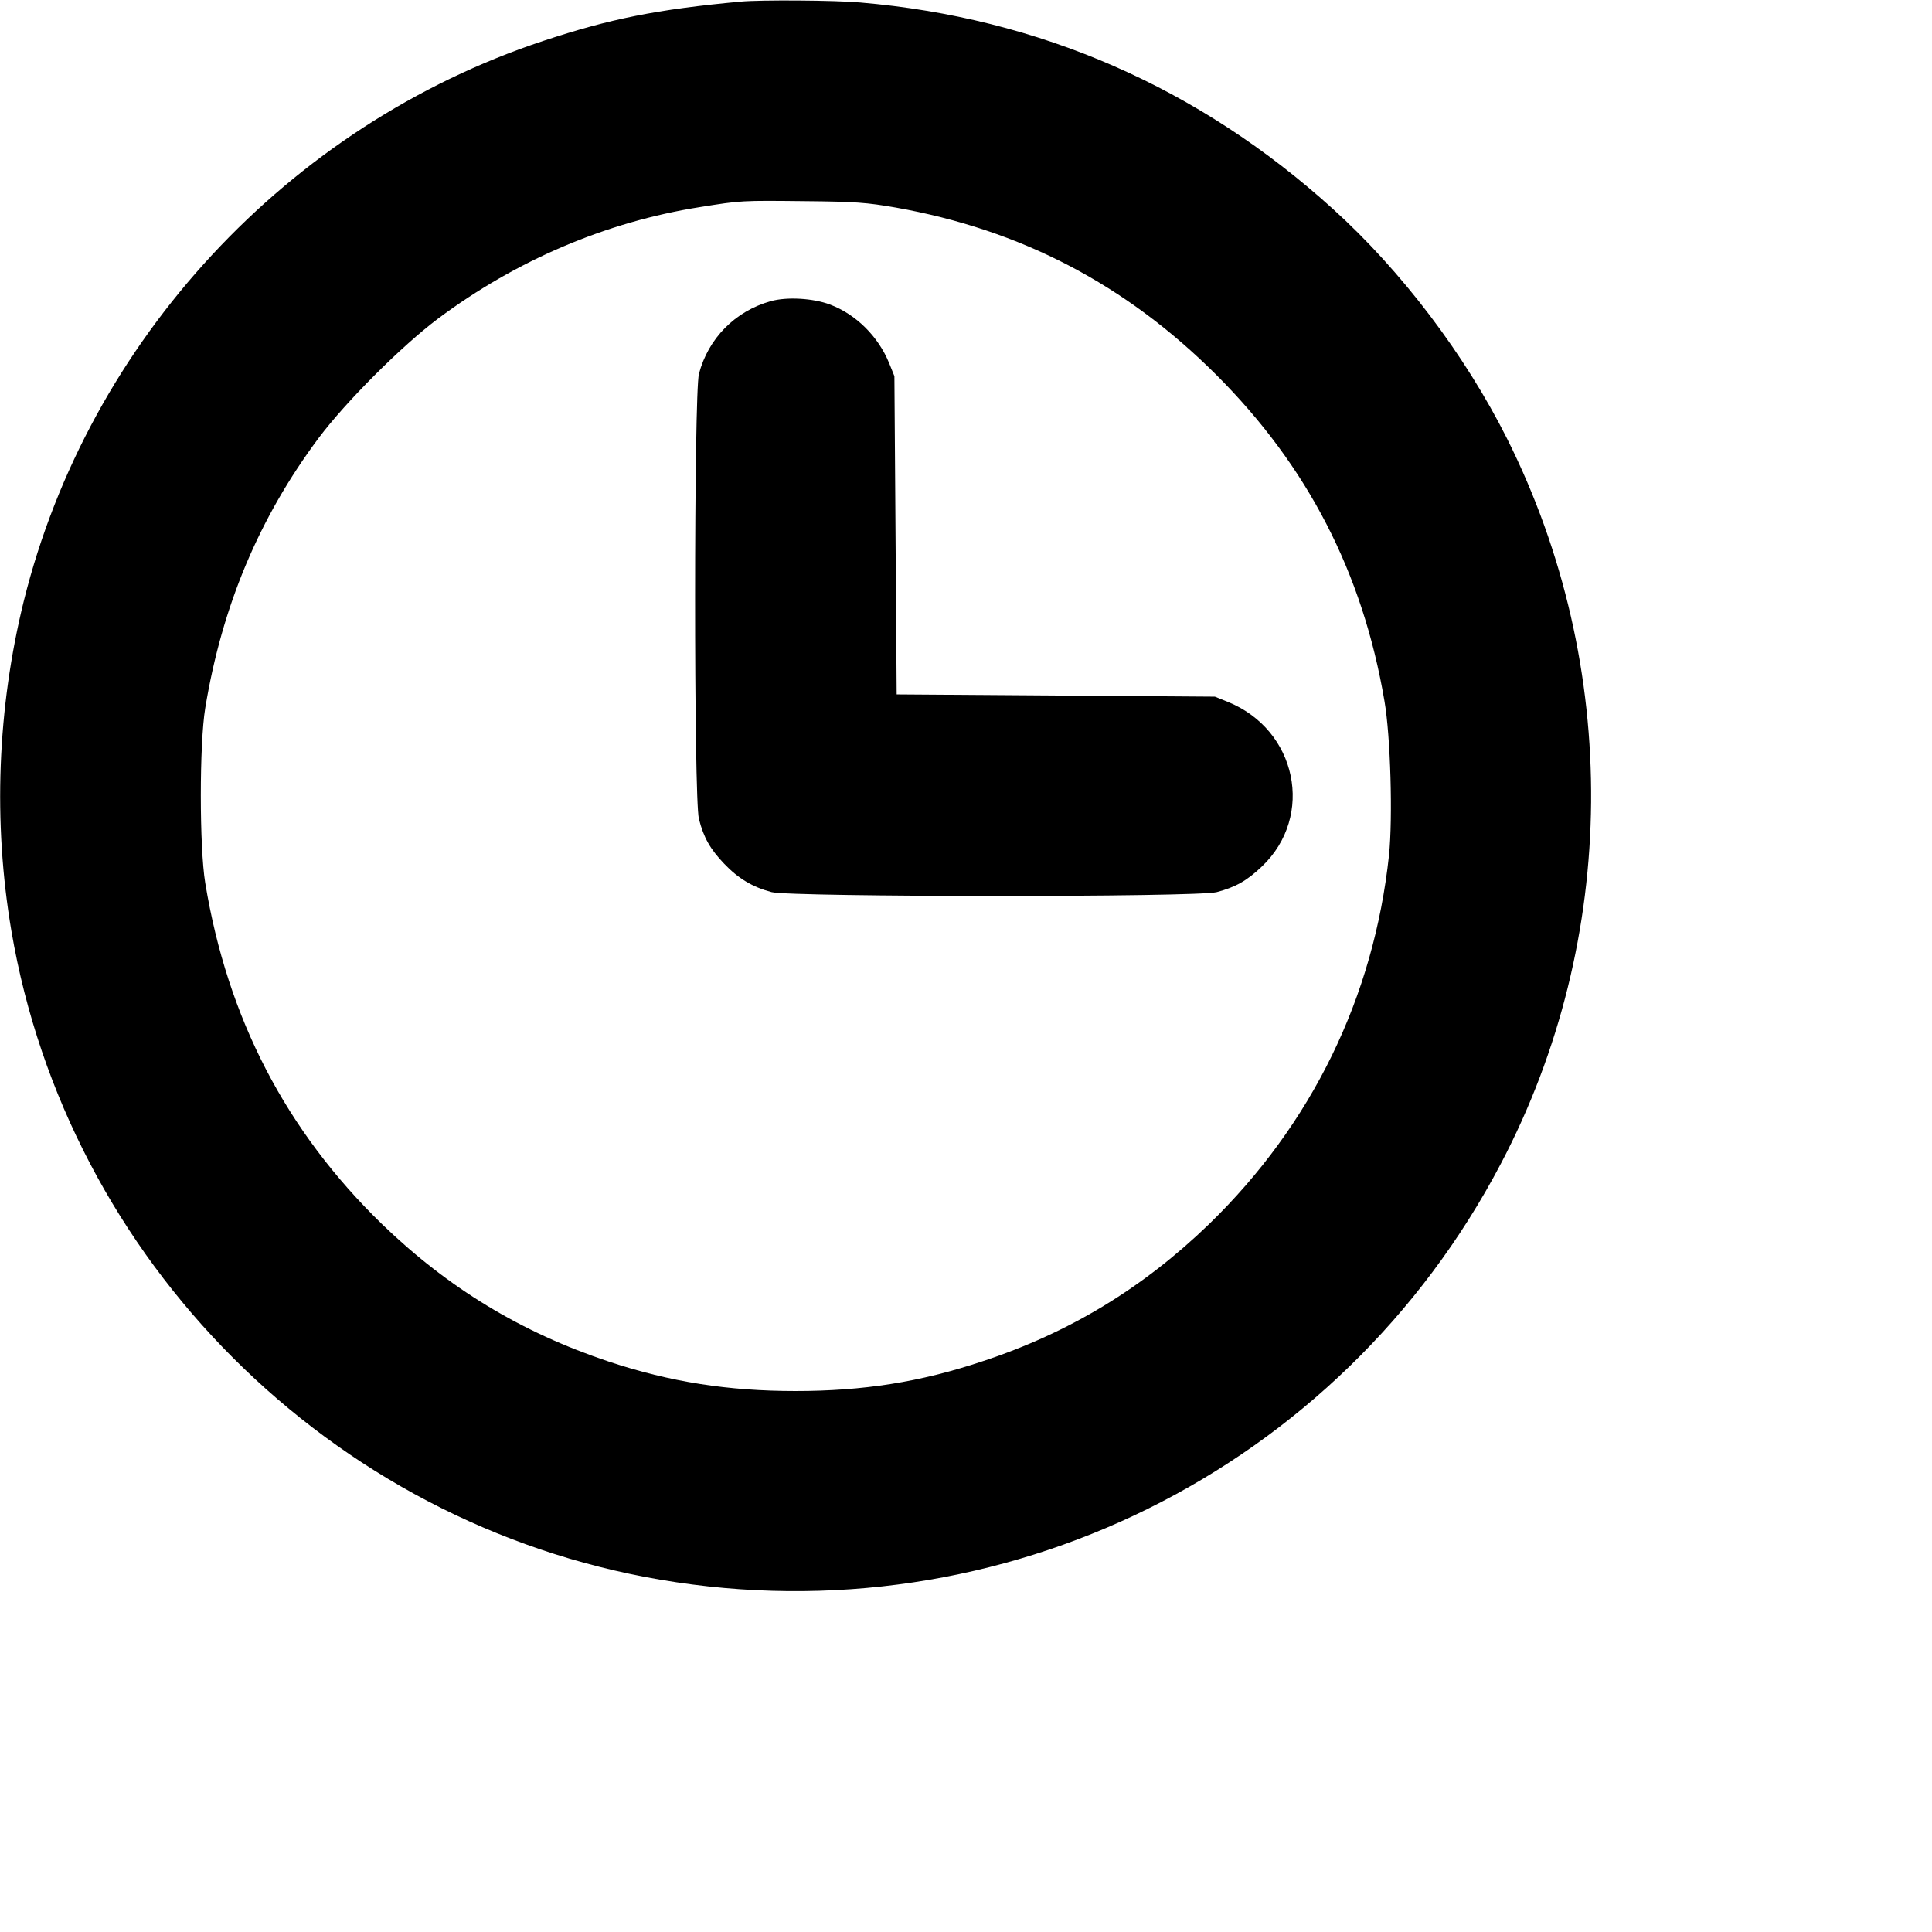
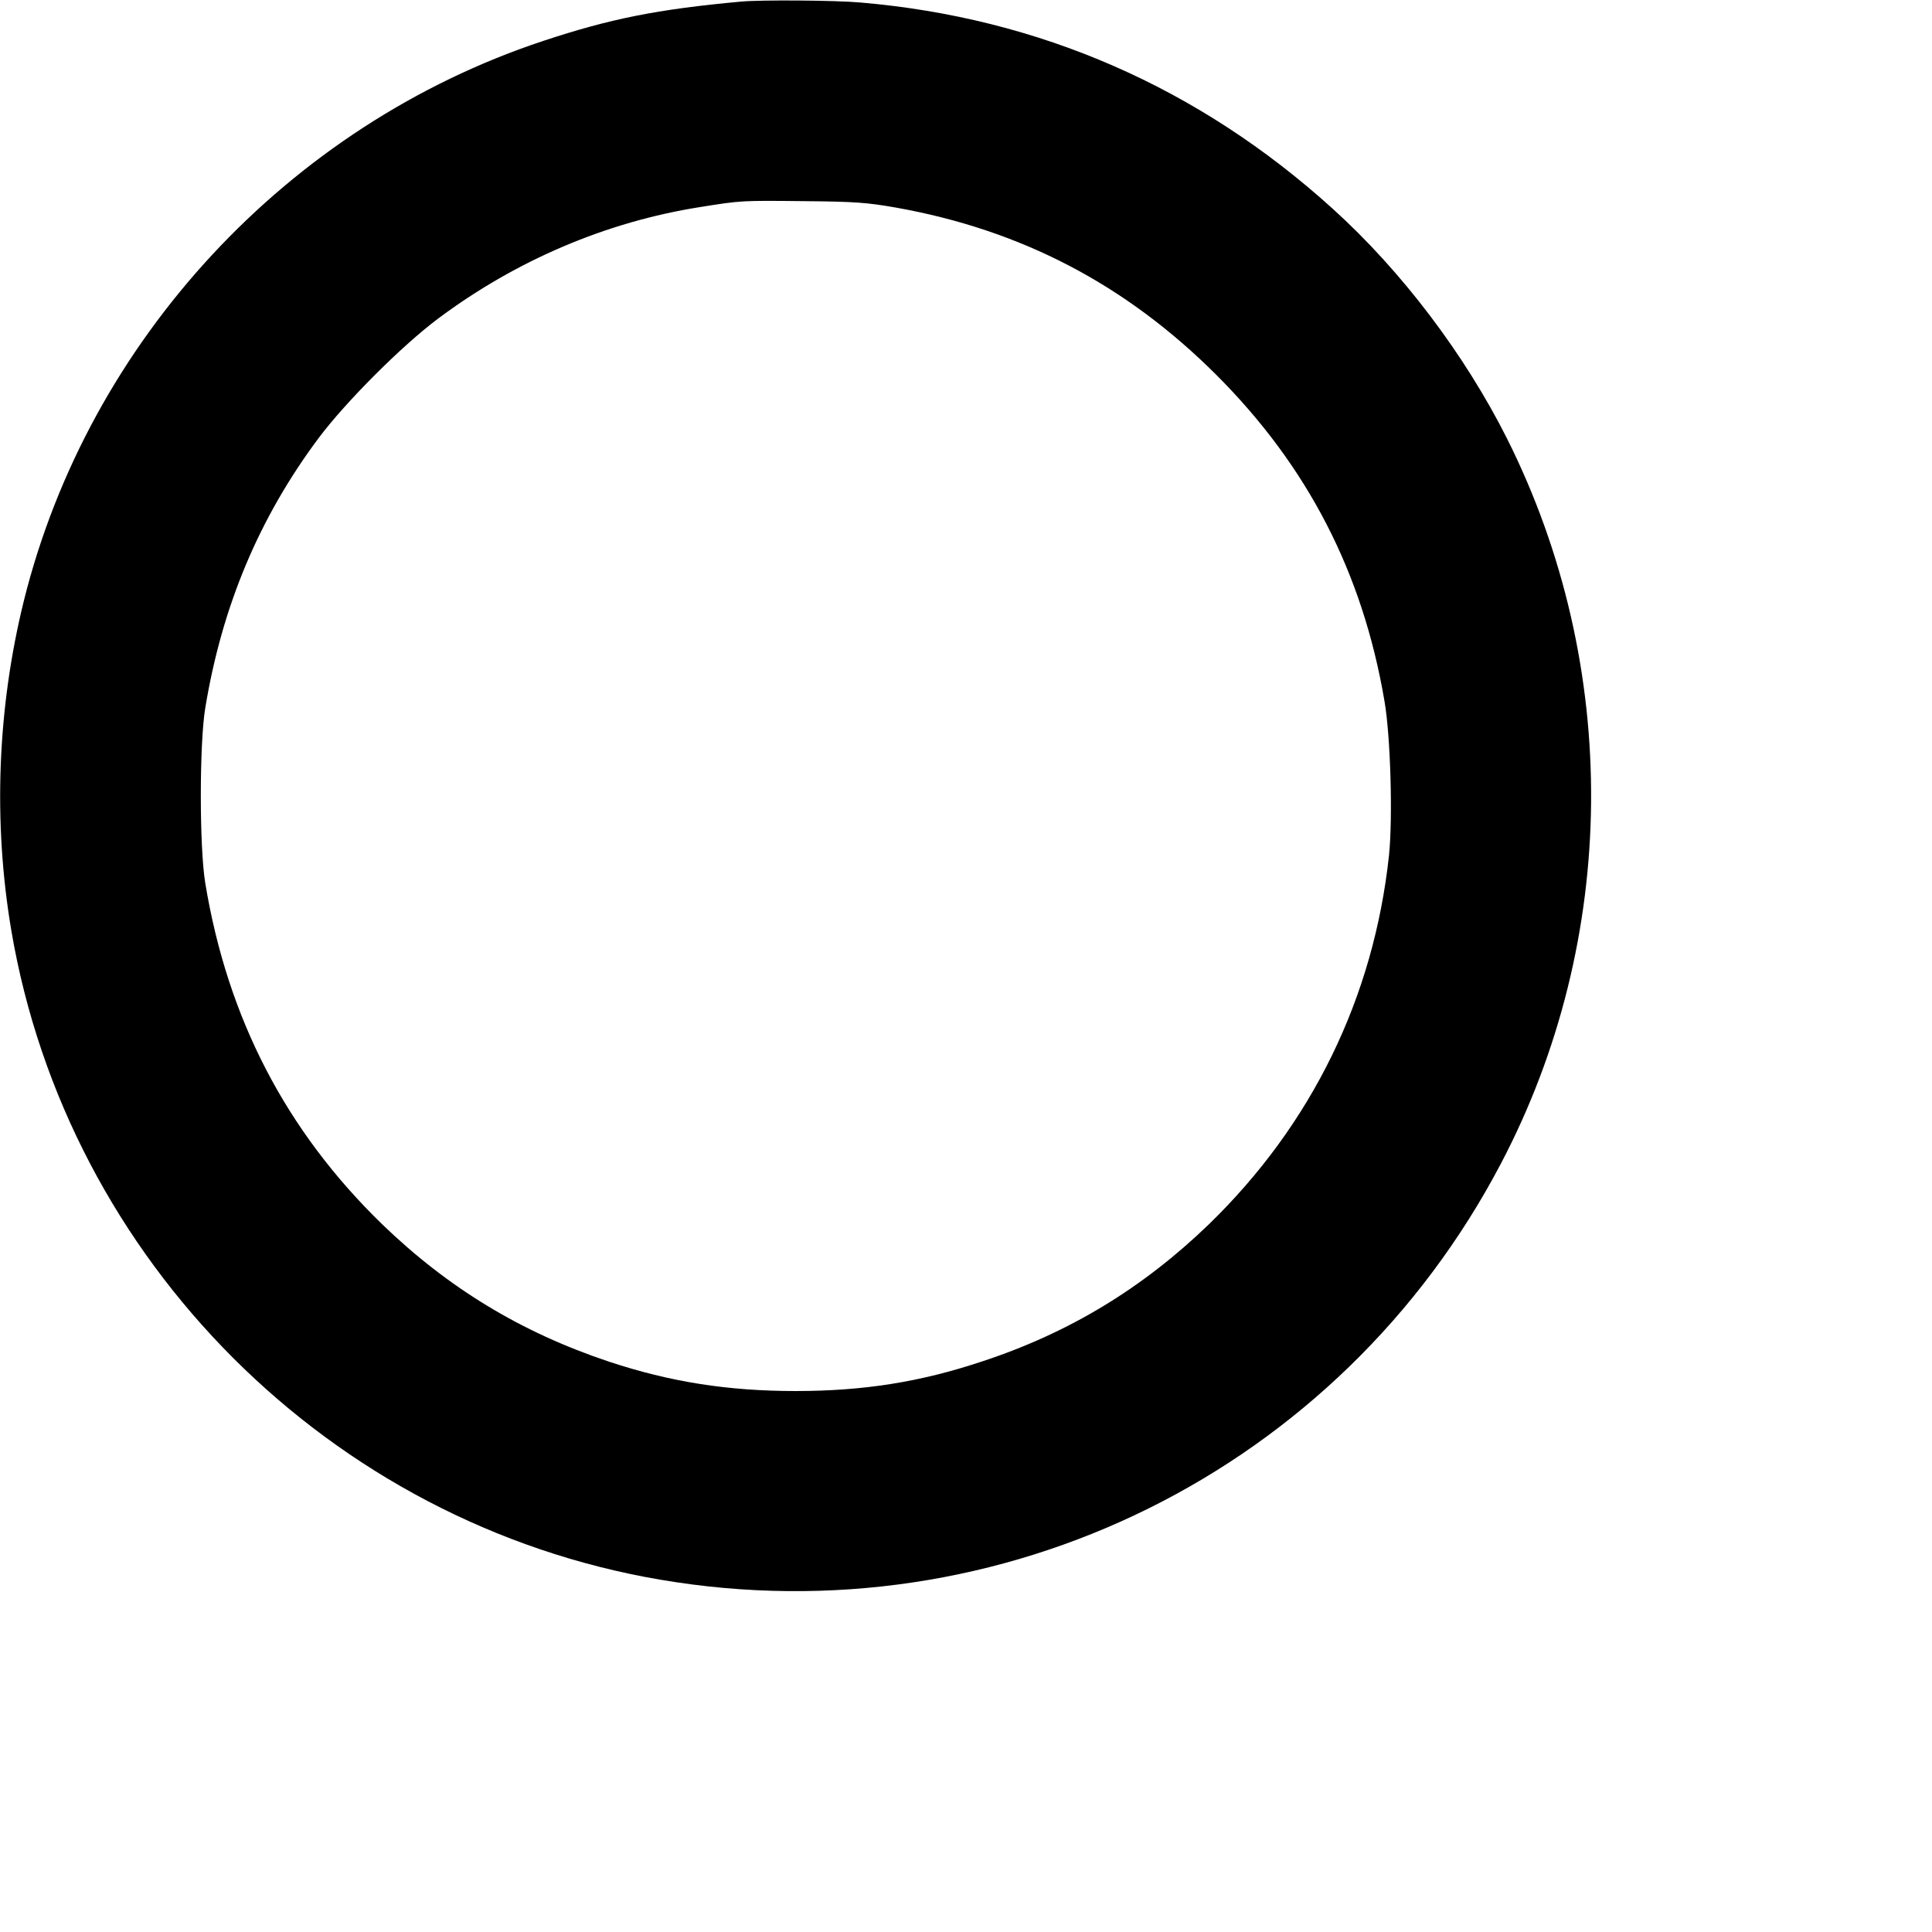
<svg xmlns="http://www.w3.org/2000/svg" version="1.0" width="15px" height="15px" viewBox="0 0 850 850" preserveAspectRatio="xMidYMid meet">
  <g transform="translate(0,700) scale(0.1,-0.1)" fill="#000000" stroke="none">
-     <path d="M3260 6993 c-370 -34 -577 -76 -870 -173 -1123 -372 -2000 -1317 -2285 -2463 -117 -473 -136 -974 -55 -1452 247 -1452 1403 -2608 2855 -2855 1503 -256 2989 480 3698 1830 520 989 530 2188 27 3191 -186 370 -464 737 -766 1010 -589 534 -1292 841 -2079 908 -110 10 -441 12 -525 4z m680 -906 c552 -98 1012 -338 1411 -736 402 -402 644 -870 740 -1435 27 -155 37 -515 20 -679 -67 -625 -339 -1183 -792 -1623 -291 -281 -615 -478 -999 -604 -273 -91 -523 -130 -820 -130 -298 0 -551 40 -820 129 -387 129 -708 324 -999 605 -423 411 -680 906 -778 1501 -26 158 -26 612 0 770 74 449 237 837 499 1188 120 160 365 405 525 525 344 257 741 426 1153 491 181 29 181 29 460 26 222 -2 274 -6 400 -28z" />
-     <path d="M3391 5675 c-157 -44 -275 -164 -316 -320 -22 -88 -23 -1871 0 -1958 21 -83 50 -133 111 -197 62 -65 125 -103 209 -125 88 -22 1871 -23 1958 0 83 22 133 50 199 113 233 222 154 601 -150 724 l-57 23 -700 5 -700 5 -5 700 -5 700 -23 57 c-48 118 -146 215 -260 258 -74 28 -189 35 -261 15z" />
+     <path d="M3260 6993 c-370 -34 -577 -76 -870 -173 -1123 -372 -2000 -1317 -2285 -2463 -117 -473 -136 -974 -55 -1452 247 -1452 1403 -2608 2855 -2855 1503 -256 2989 480 3698 1830 520 989 530 2188 27 3191 -186 370 -464 737 -766 1010 -589 534 -1292 841 -2079 908 -110 10 -441 12 -525 4m680 -906 c552 -98 1012 -338 1411 -736 402 -402 644 -870 740 -1435 27 -155 37 -515 20 -679 -67 -625 -339 -1183 -792 -1623 -291 -281 -615 -478 -999 -604 -273 -91 -523 -130 -820 -130 -298 0 -551 40 -820 129 -387 129 -708 324 -999 605 -423 411 -680 906 -778 1501 -26 158 -26 612 0 770 74 449 237 837 499 1188 120 160 365 405 525 525 344 257 741 426 1153 491 181 29 181 29 460 26 222 -2 274 -6 400 -28z" />
  </g>
</svg>